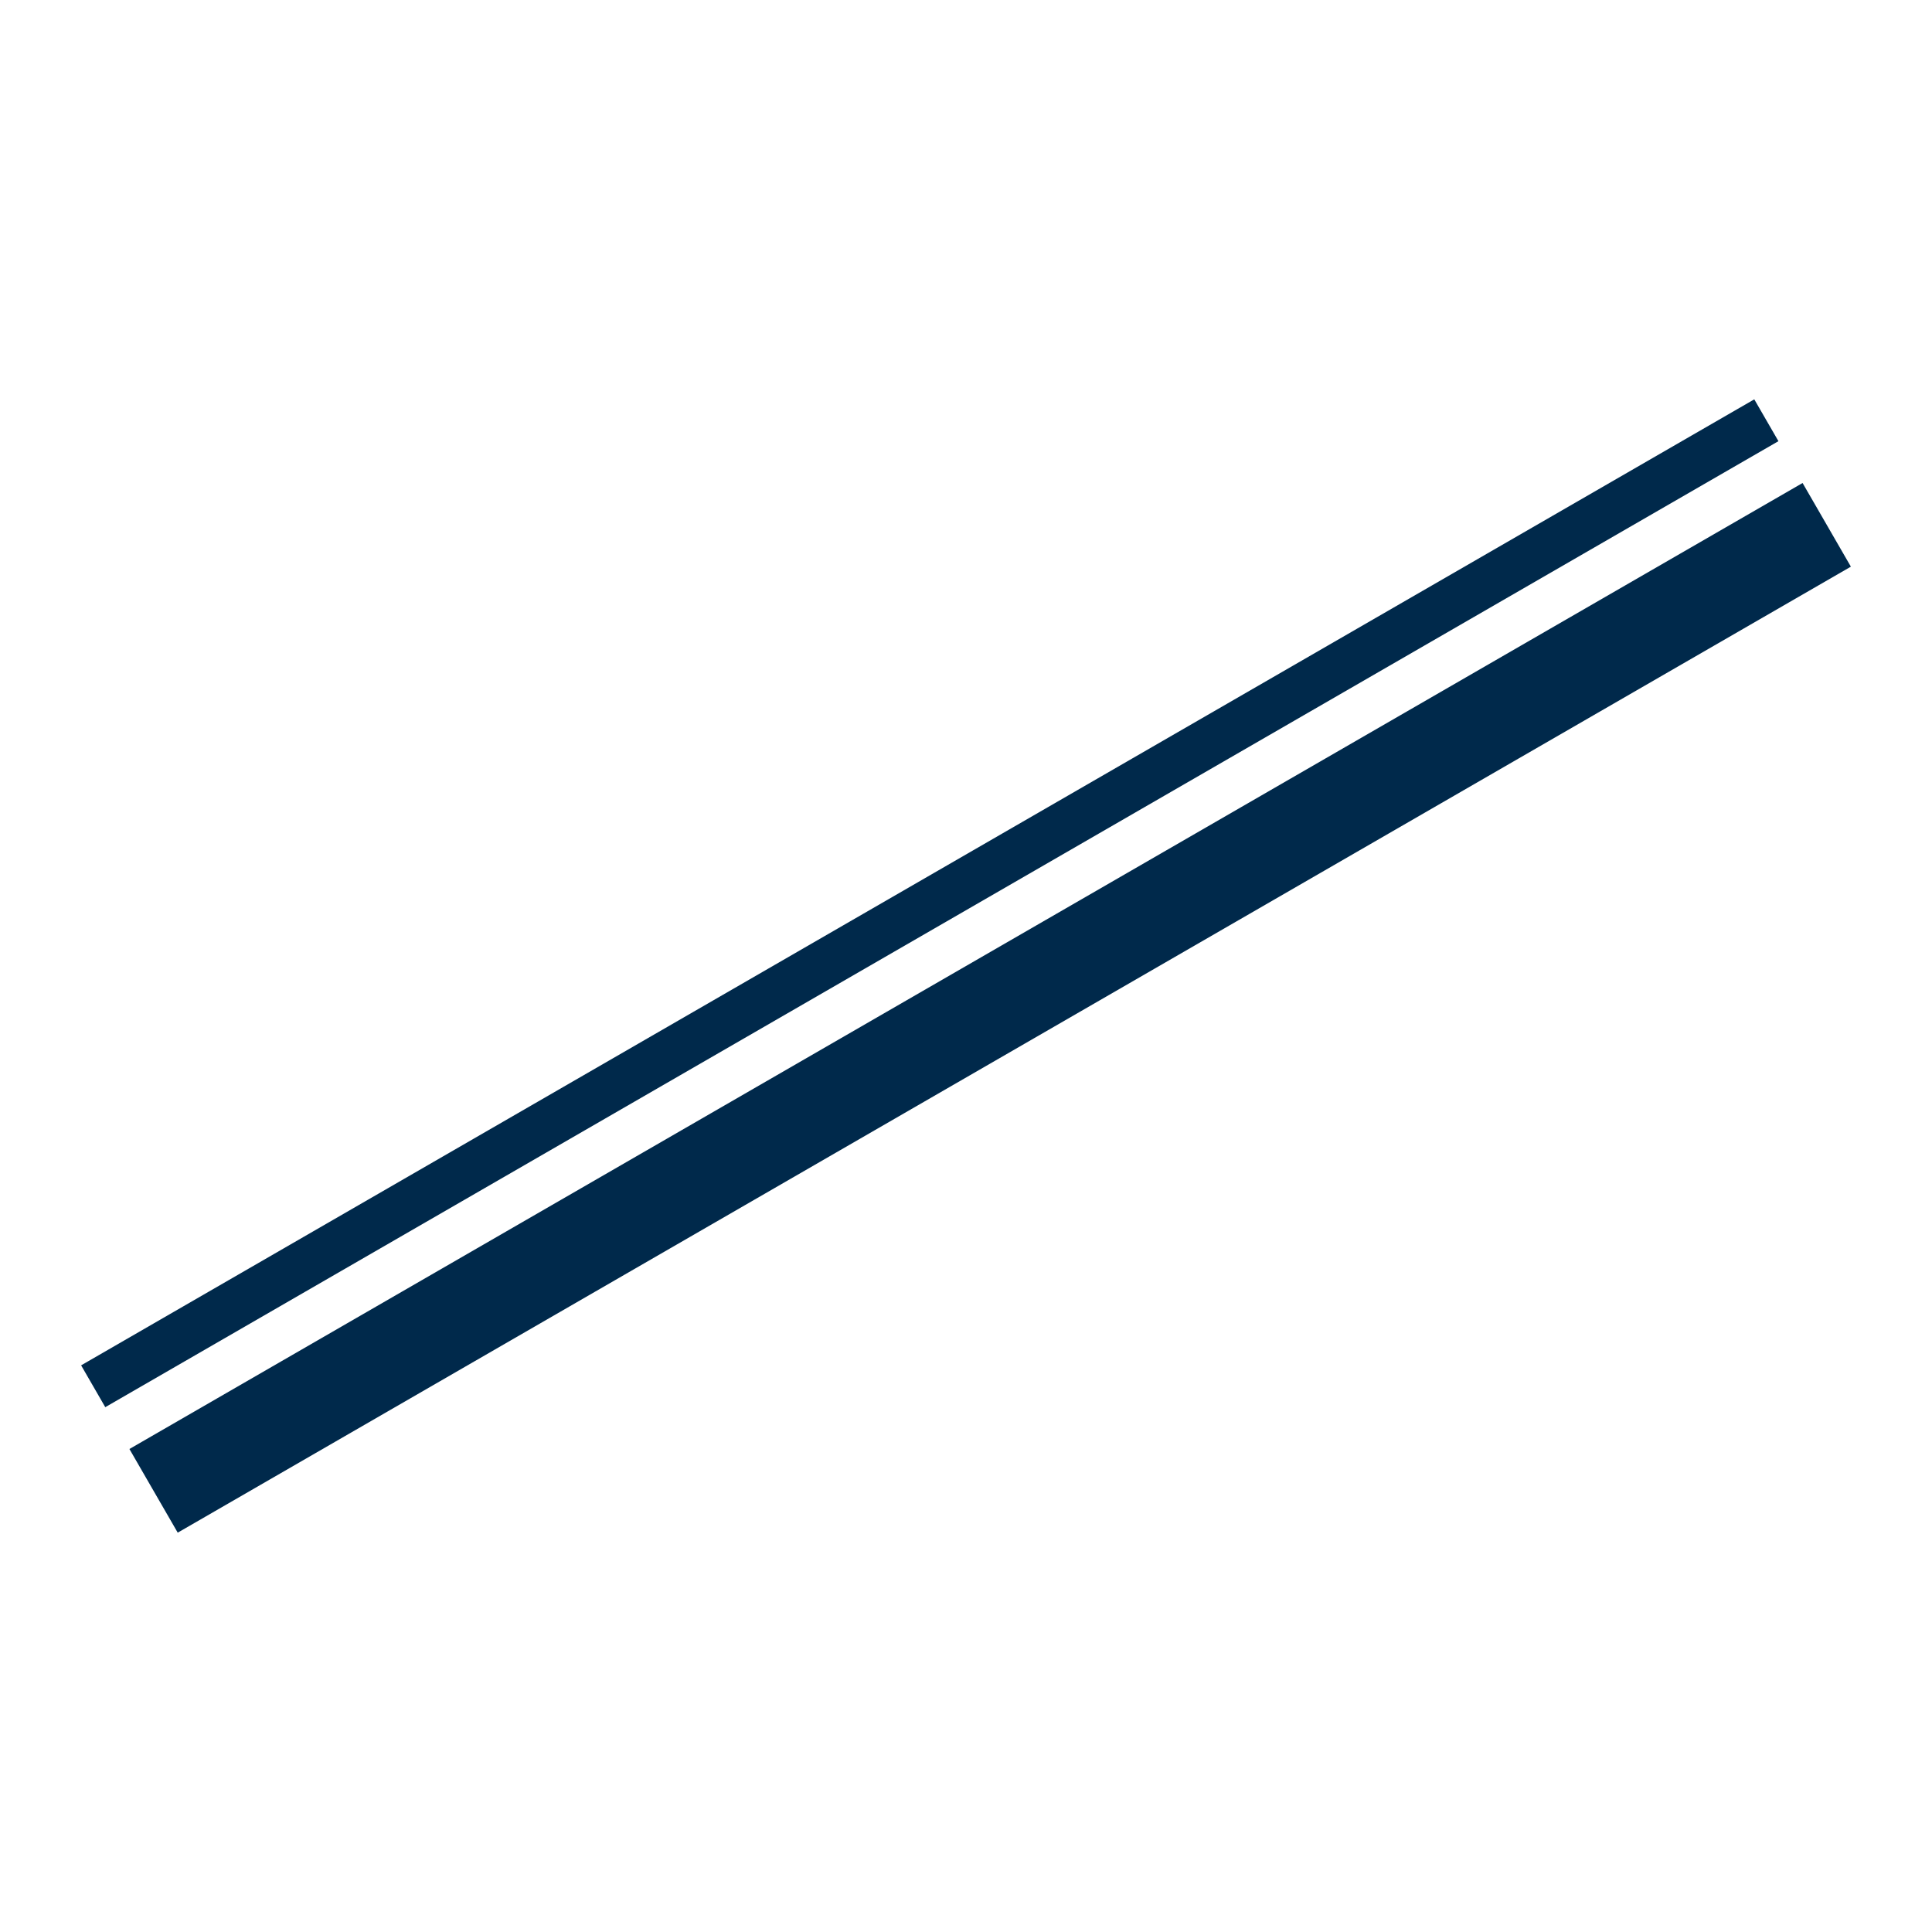
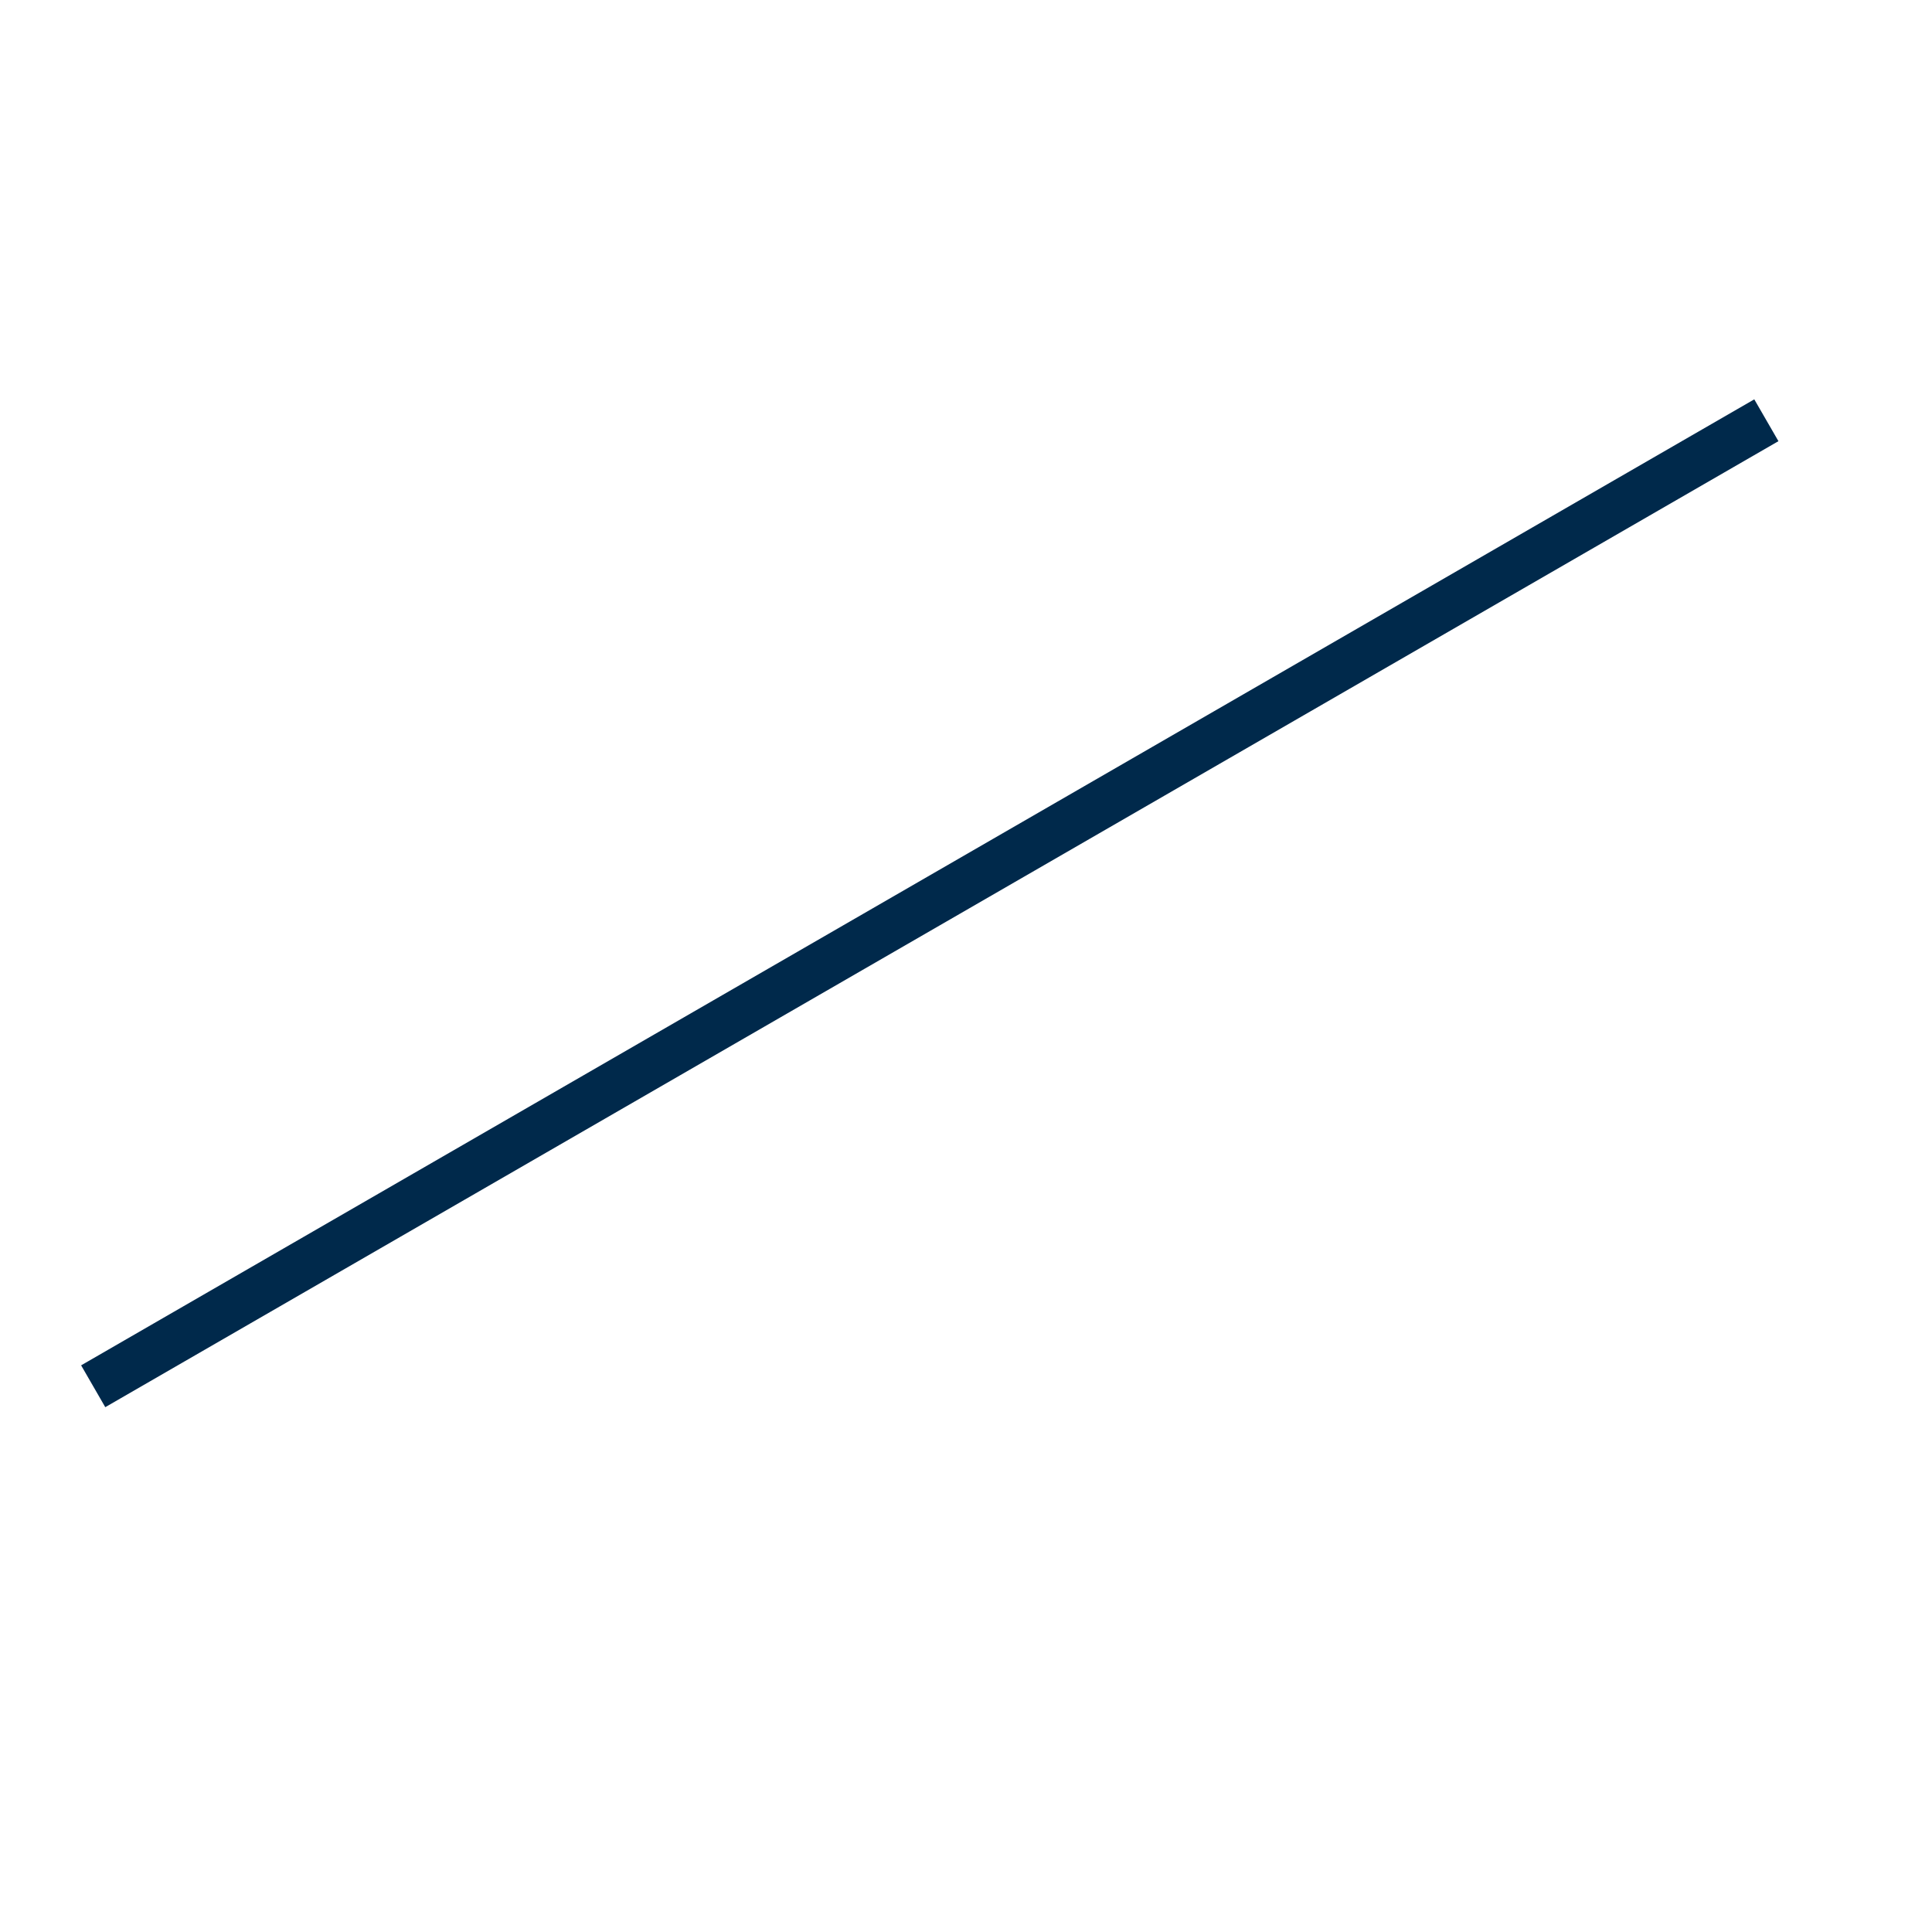
<svg xmlns="http://www.w3.org/2000/svg" width="2000" height="2000" viewBox="0 0 2000 2000">
  <g id="Group">
-     <path id="Wide-Stripe" fill="#00294b" fill-rule="evenodd" stroke="none" d="M 1916.025 586.603 L 1866.025 500 L 133.975 1500 L 183.975 1586.603 L 1916.025 586.603 Z" />
    <path id="Narrow-Stripe-1" fill="#00294b" fill-rule="evenodd" stroke="none" d="M 1841.025 456.699 L 1816.025 413.397 L 83.975 1413.397 L 108.975 1456.699 L 1841.025 456.699 Z" />
  </g>
</svg>